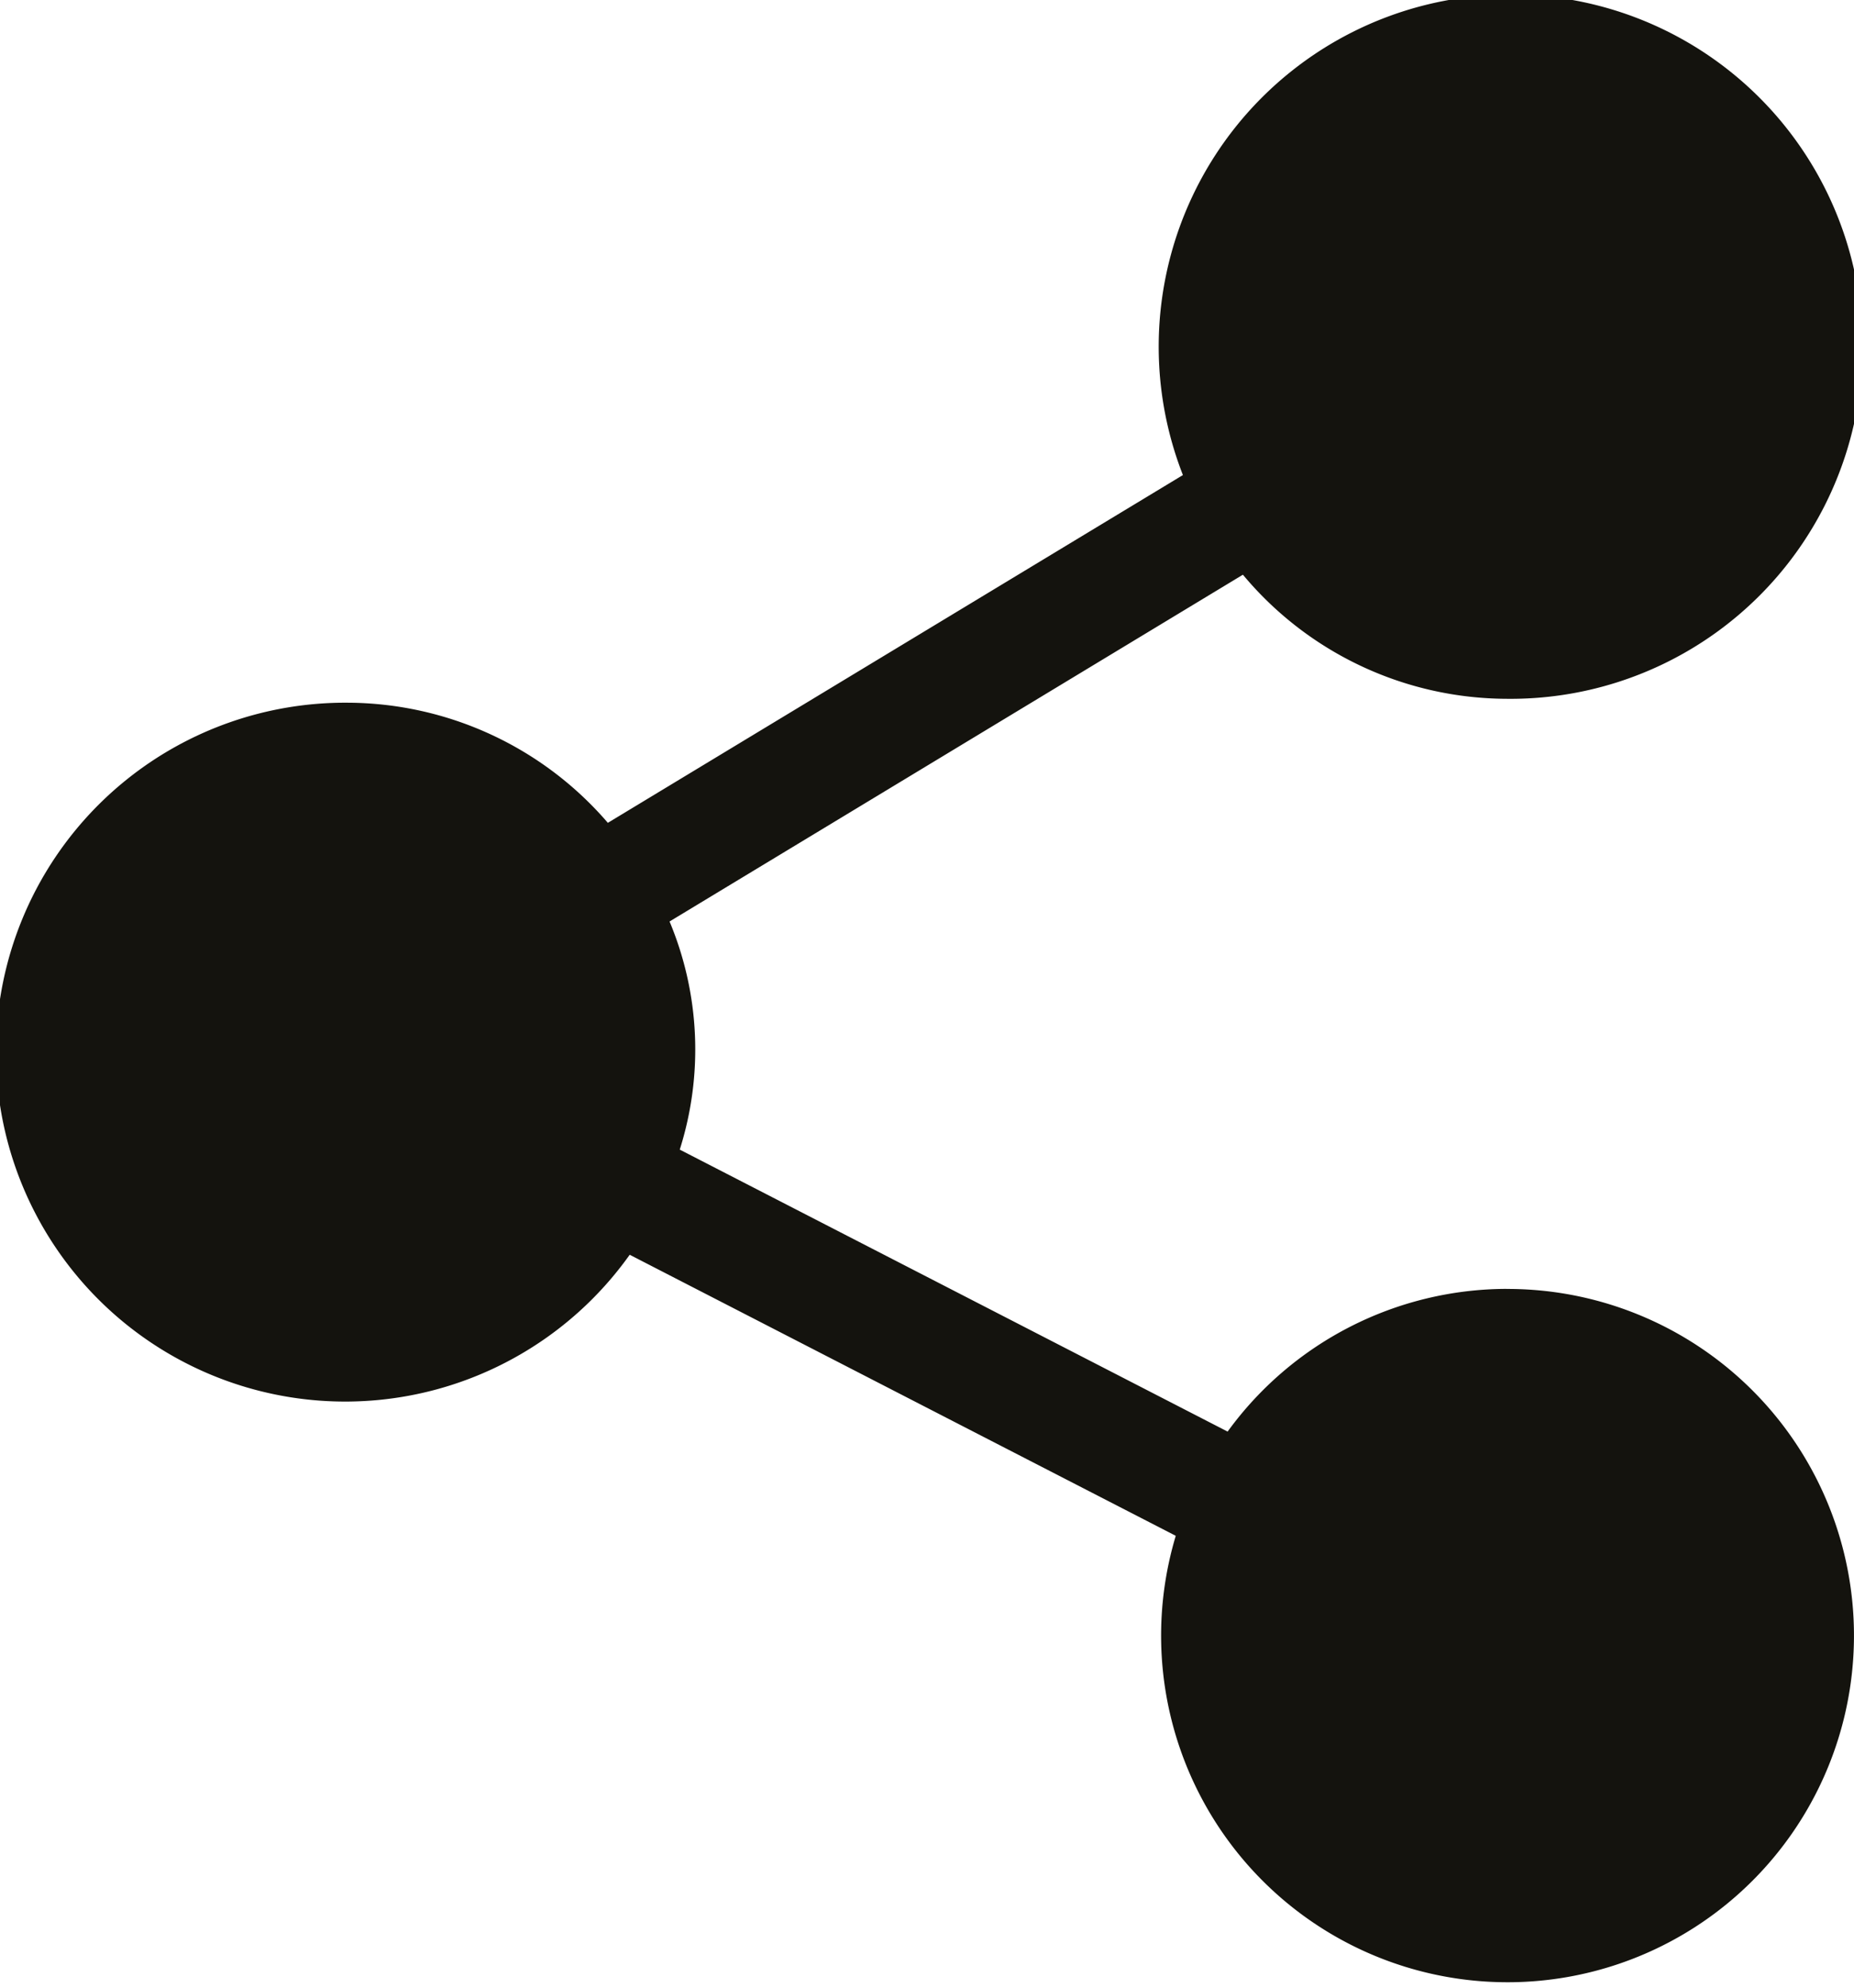
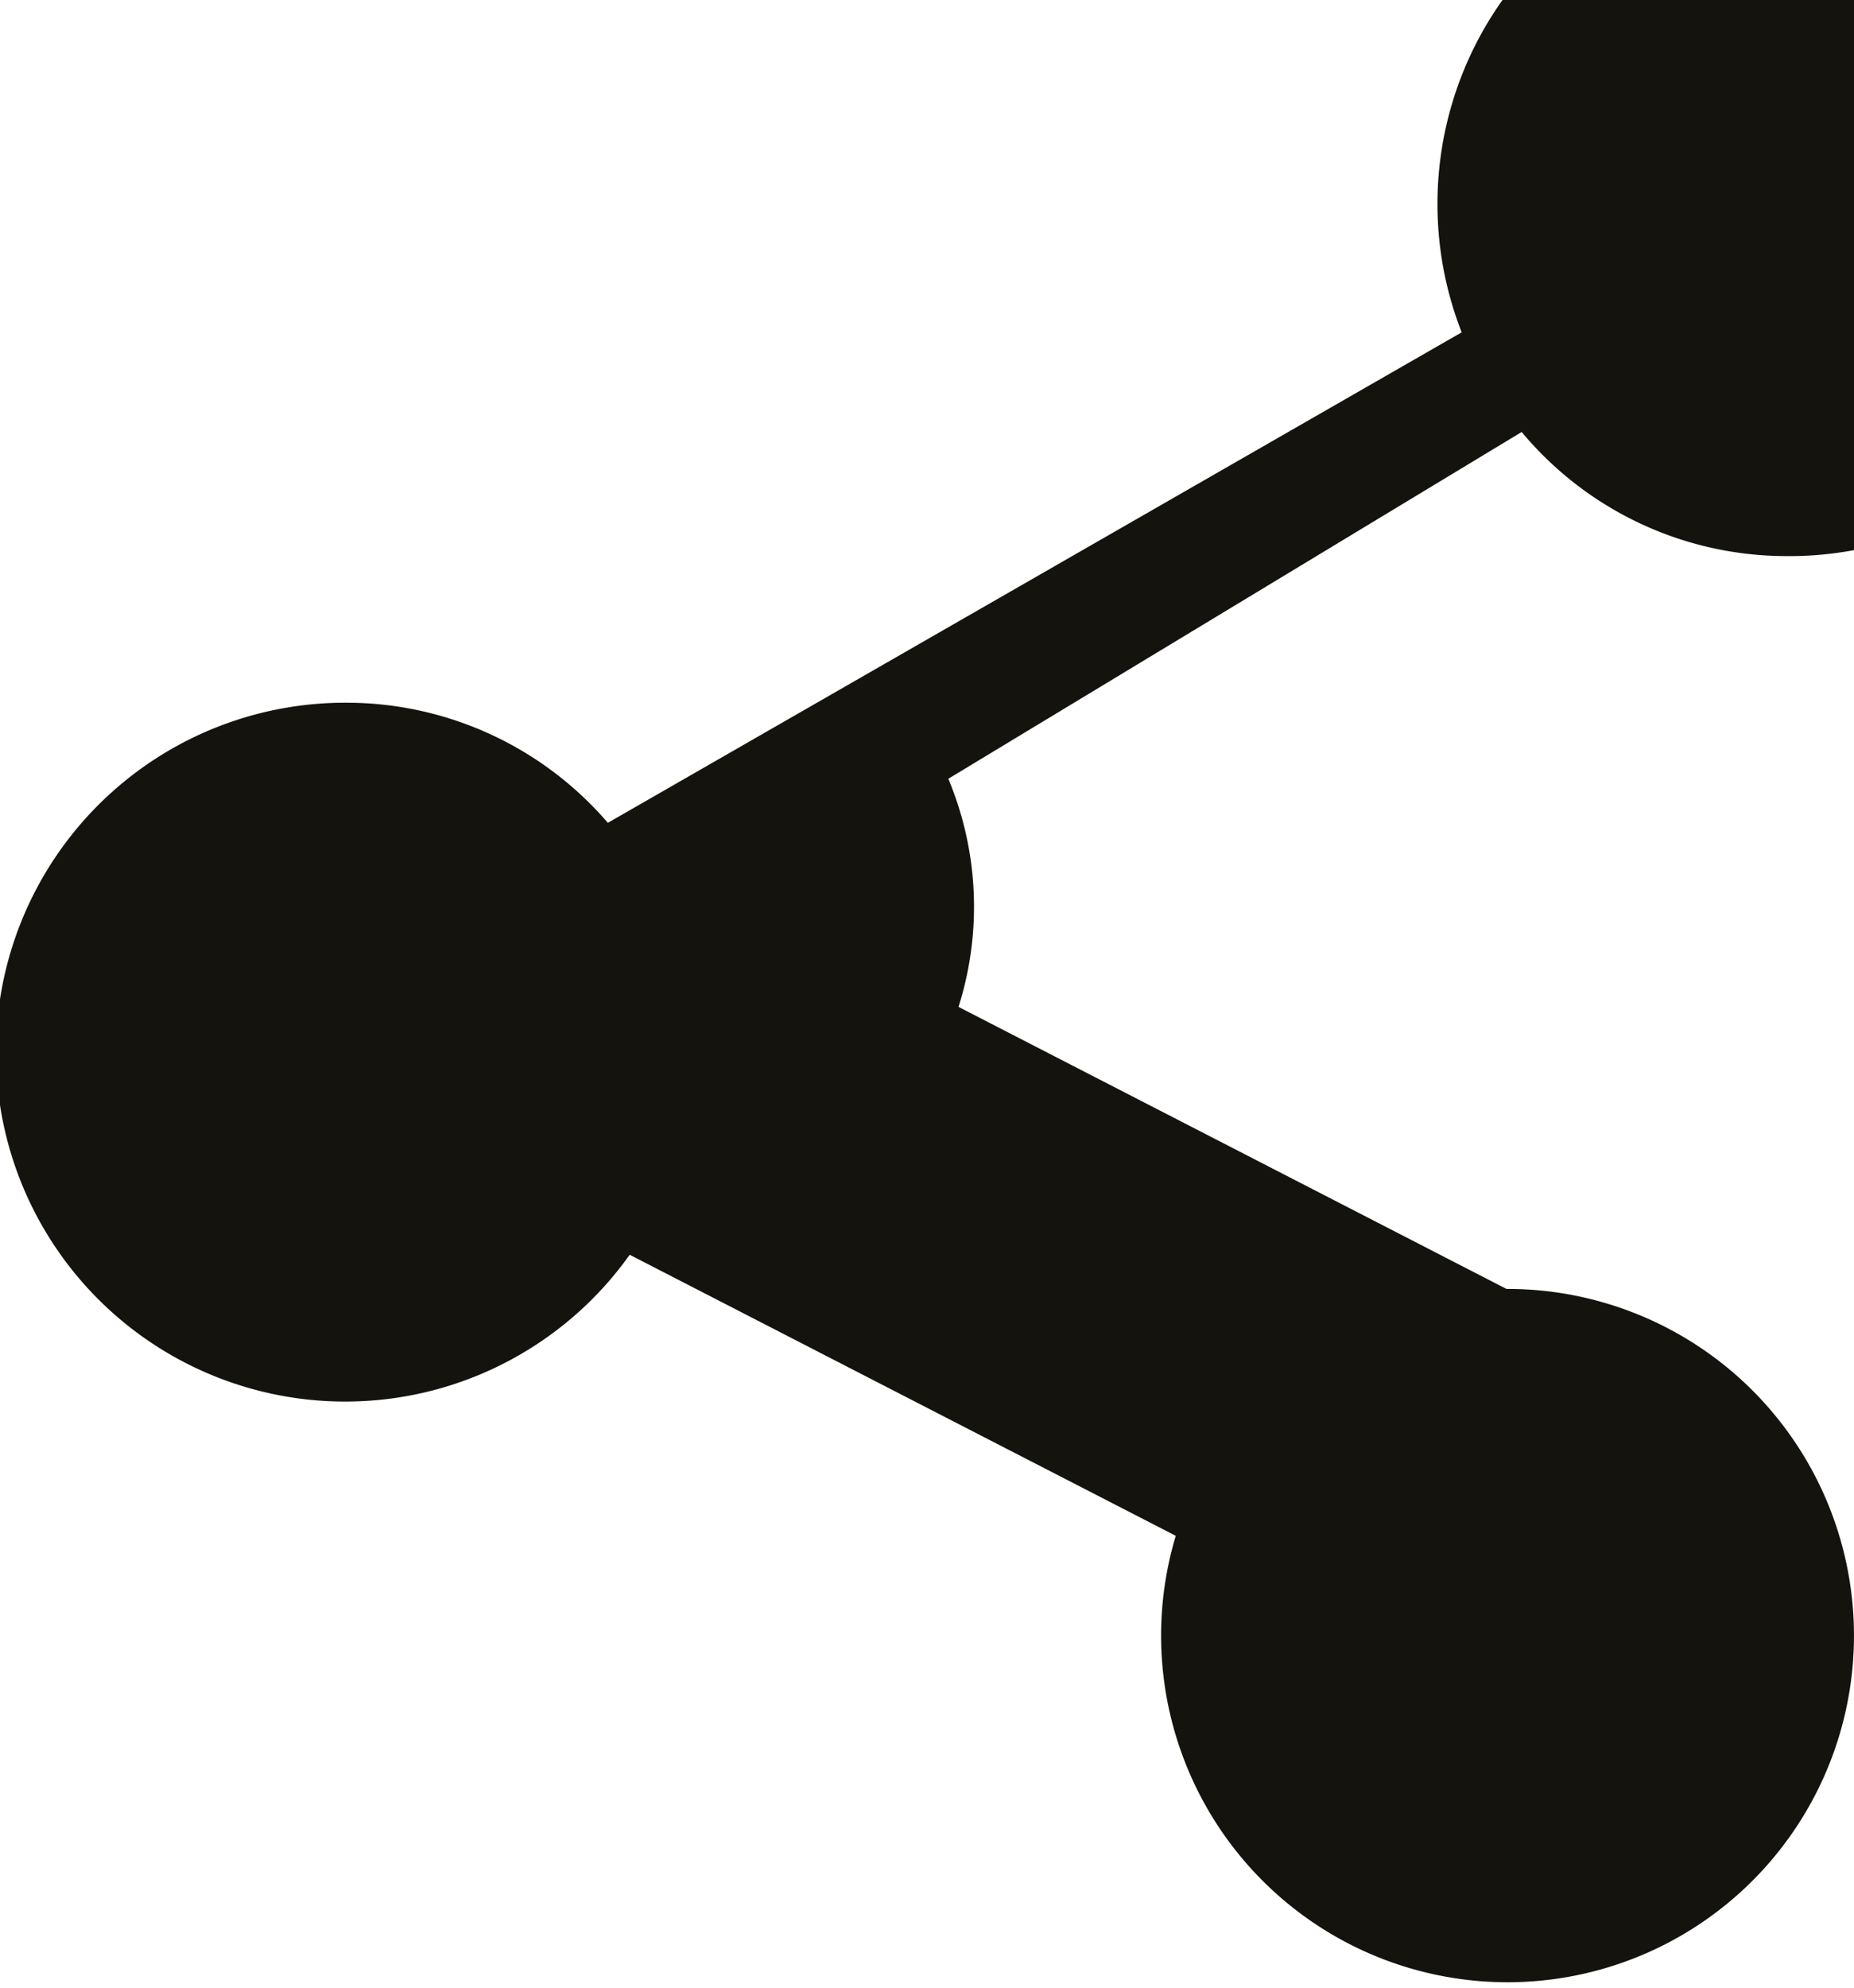
<svg xmlns="http://www.w3.org/2000/svg" width="28" height="30" viewBox="0 0 28 30">
-   <path id="share-icon" d="M38.75,19.453a5.223,5.223,0,0,0-4.21,2.154l-8.274-4.256a5,5,0,0,0-.154-3.443l8.659-5.234a5.208,5.208,0,0,0,3.979,1.873,5.315,5.315,0,1,0-4.885-3.377L25.18,12.419a5.207,5.207,0,0,0-3.93-1.813,5.274,5.274,0,1,0,4.26,8.332l8.247,4.242a5.232,5.232,0,1,0,4.993-3.726Z" transform="translate(-16)" fill="#14130e" />
+   <path id="share-icon" d="M38.75,19.453l-8.274-4.256a5,5,0,0,0-.154-3.443l8.659-5.234a5.208,5.208,0,0,0,3.979,1.873,5.315,5.315,0,1,0-4.885-3.377L25.18,12.419a5.207,5.207,0,0,0-3.93-1.813,5.274,5.274,0,1,0,4.26,8.332l8.247,4.242a5.232,5.232,0,1,0,4.993-3.726Z" transform="translate(-16)" fill="#14130e" />
</svg>